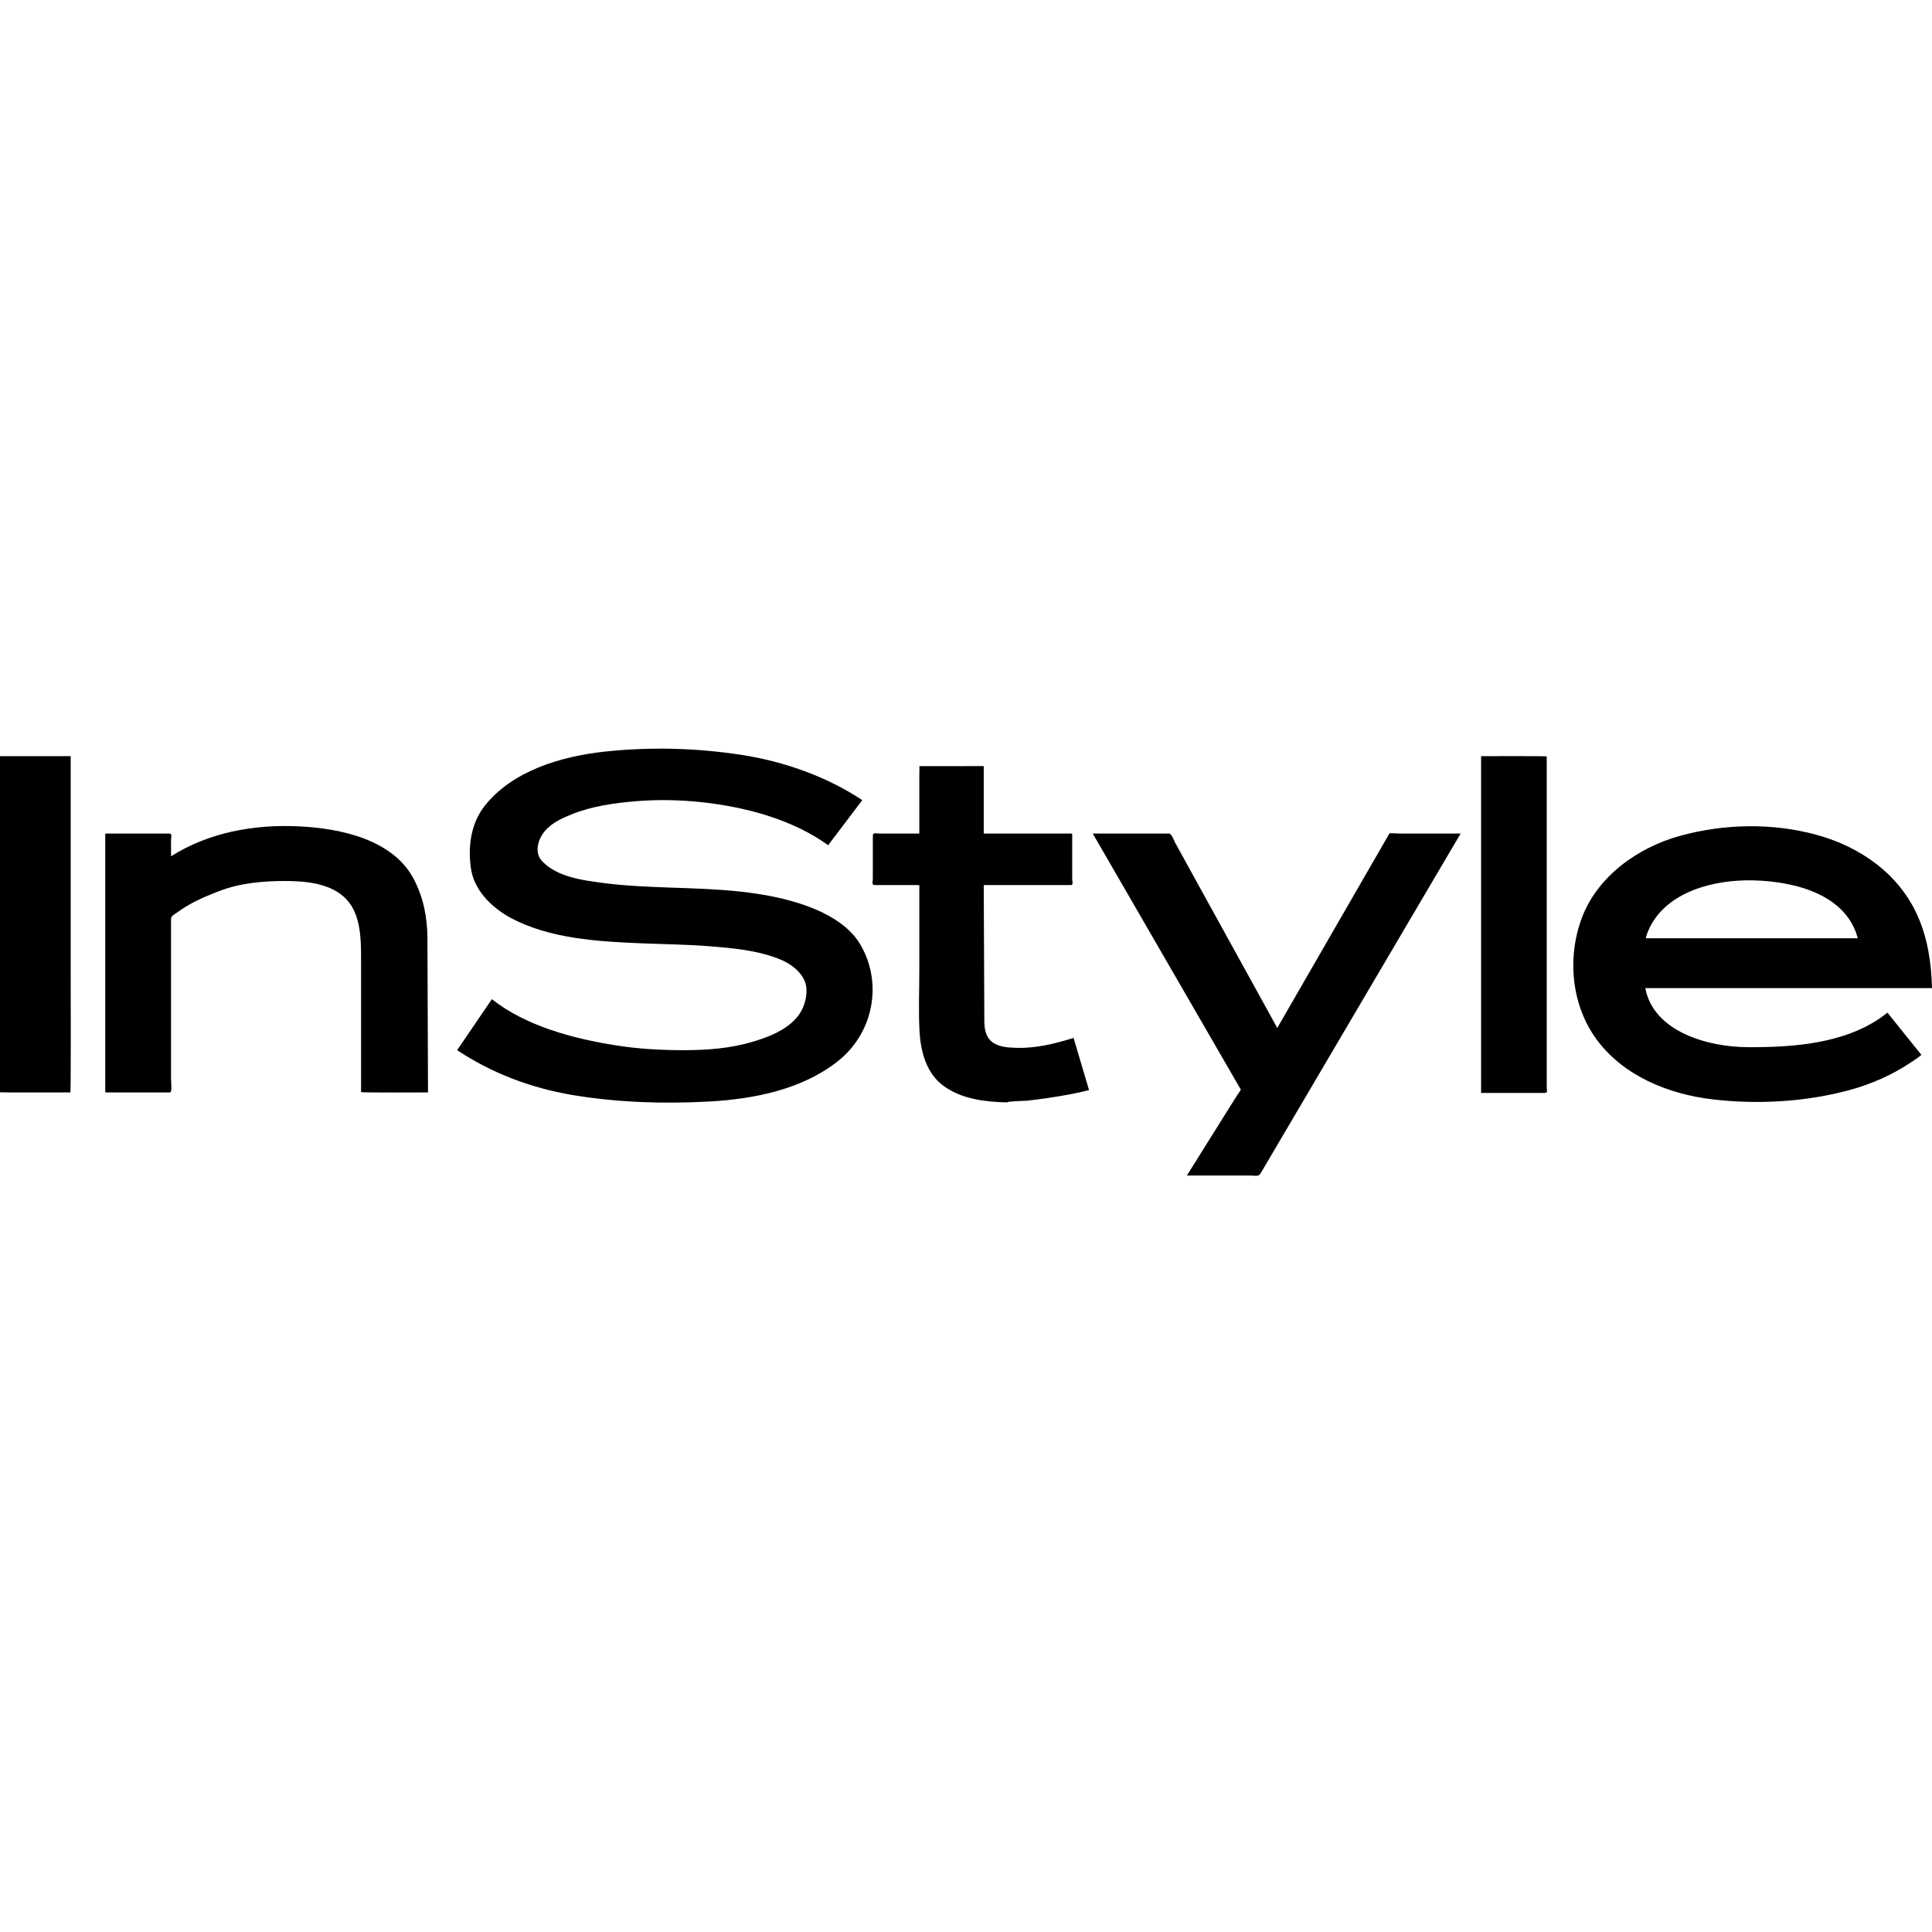
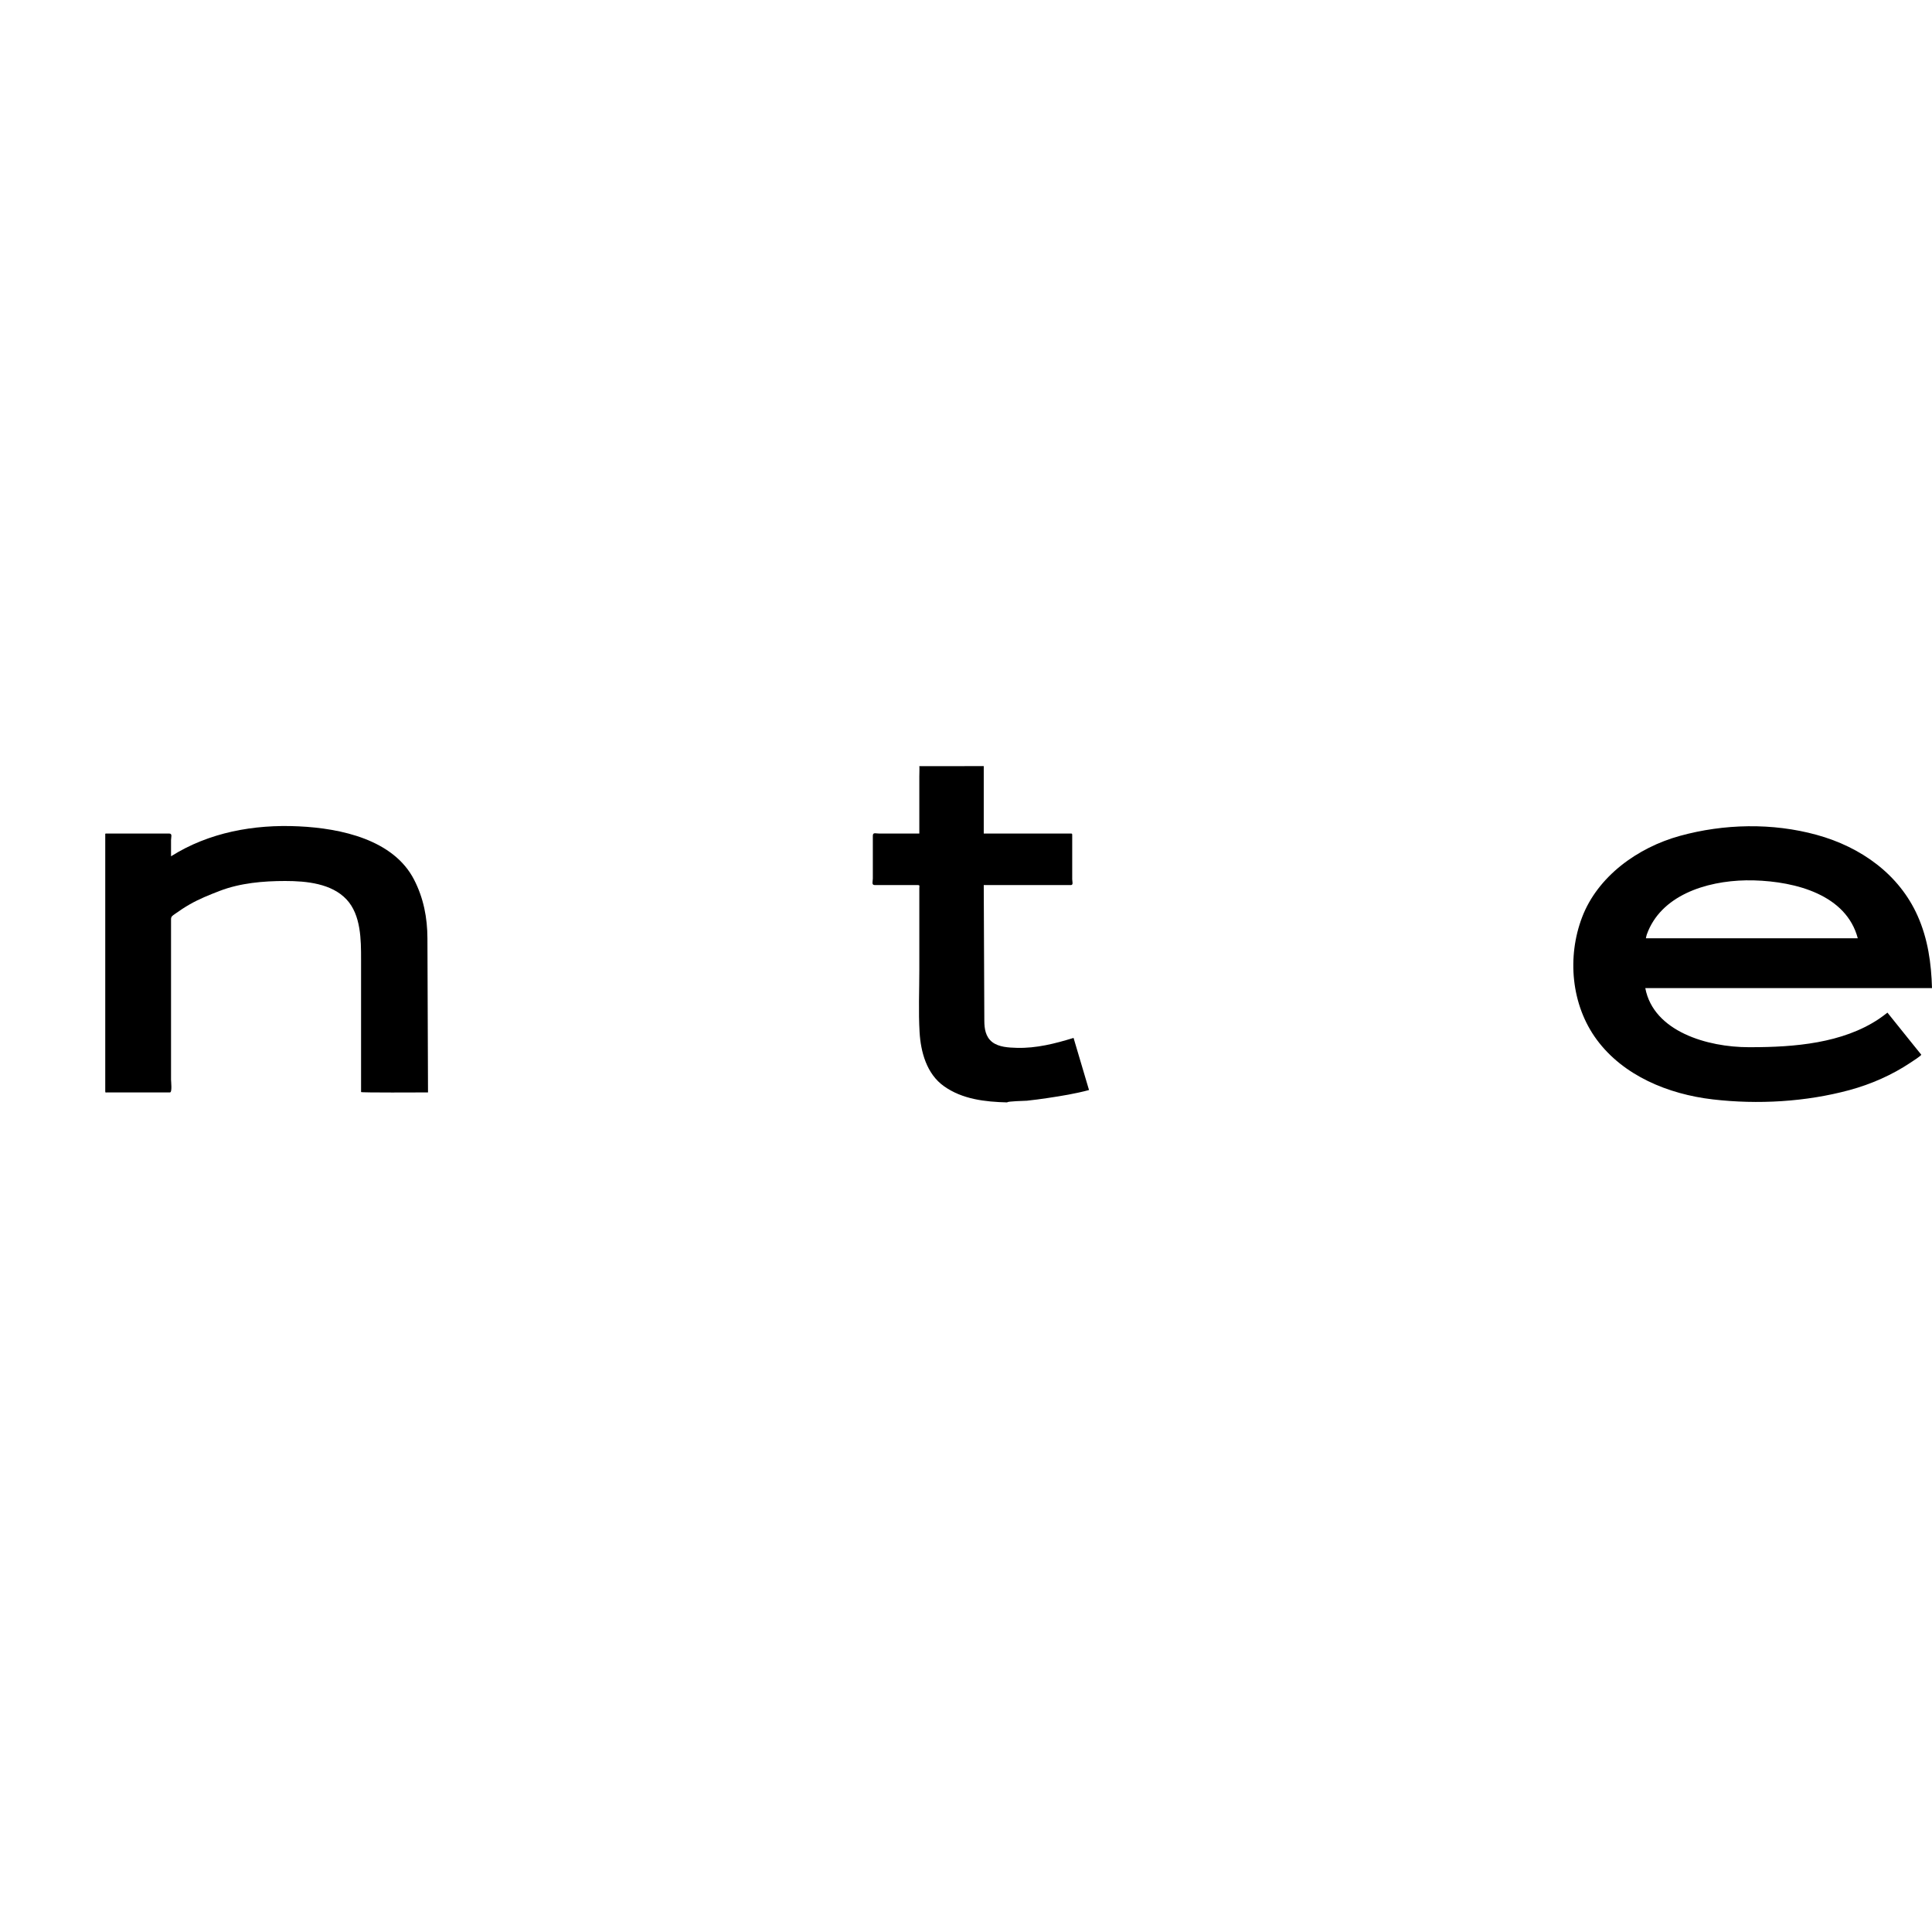
<svg xmlns="http://www.w3.org/2000/svg" fill="none" viewBox="0 0 80 80" height="80" width="80">
-   <path fill="black" d="M29.076 33.219C28.173 33.12 27.258 33.102 26.353 33.175C25.453 33.249 24.513 33.379 23.678 33.717C23.269 33.882 22.833 34.081 22.553 34.422C22.278 34.756 22.11 35.299 22.45 35.66C23.056 36.304 24.091 36.447 24.949 36.559C26.841 36.807 28.767 36.712 30.666 36.92C31.584 37.021 32.509 37.191 33.375 37.501C34.227 37.804 35.146 38.31 35.609 39.084C36.565 40.682 36.185 42.767 34.685 43.949C33.217 45.107 31.235 45.509 29.367 45.611C27.491 45.715 25.546 45.652 23.692 45.34C21.966 45.047 20.366 44.436 18.929 43.486C19.408 42.782 19.888 42.078 20.366 41.374C21.782 42.489 23.732 43.007 25.513 43.288C26.444 43.435 27.39 43.486 28.332 43.486C29.246 43.486 30.2 43.414 31.079 43.163C31.913 42.925 32.912 42.534 33.257 41.703C33.411 41.325 33.473 40.858 33.255 40.489C33.019 40.089 32.616 39.84 32.174 39.675C31.286 39.343 30.332 39.259 29.391 39.183C28.455 39.108 27.508 39.099 26.57 39.061C24.762 38.988 22.741 38.869 21.135 38C20.336 37.569 19.623 36.843 19.498 35.947C19.374 35.061 19.491 34.106 20.07 33.37C21.201 31.932 23.204 31.323 25.021 31.125C26.917 30.92 28.824 30.969 30.707 31.258C32.467 31.53 34.243 32.16 35.706 33.132C35.235 33.753 34.763 34.376 34.292 34.998C32.812 33.931 30.899 33.421 29.076 33.219Z" />
  <path fill="black" d="M42.523 45.578C42.413 45.588 41.717 45.596 41.706 45.648C40.785 45.625 39.847 45.517 39.09 44.979C38.367 44.468 38.126 43.553 38.078 42.743C38.028 41.889 38.067 41.026 38.067 40.171V36.774C38.067 36.69 38.099 36.649 38.004 36.649H37.127H36.223C36.078 36.649 36.142 36.502 36.142 36.382V34.614C36.142 34.456 36.243 34.515 36.403 34.515H37.432H37.867H38.067V34.079V32.161C38.067 32.102 38.078 31.724 38.067 31.725C38.055 31.727 38.495 31.725 38.57 31.725C39.226 31.725 40.63 31.723 40.735 31.723V32.511V34.345V34.515H41.445H43.539H44.269C44.408 34.515 44.398 34.499 44.398 34.633V36.411C44.398 36.496 44.453 36.649 44.343 36.649H43.723H41.632H40.735C40.743 38.524 40.751 40.4 40.759 42.276C40.761 42.596 40.809 42.931 41.084 43.148C41.358 43.361 41.764 43.379 42.103 43.389C42.913 43.412 43.691 43.212 44.454 42.978C44.667 43.698 44.881 44.417 45.094 45.136C44.537 45.286 43.951 45.382 43.379 45.467C43.096 45.509 42.81 45.548 42.523 45.578Z" />
-   <path fill="black" d="M54.031 45.474L52.56 47.972C52.441 48.174 52.322 48.377 52.202 48.58C52.11 48.738 51.982 48.676 51.788 48.676H49.146C49.706 47.782 50.266 46.888 50.825 45.993C50.96 45.777 51.097 45.561 51.232 45.345C51.246 45.322 51.389 45.135 51.377 45.111C51.295 44.97 51.213 44.828 51.131 44.687C49.934 42.618 48.738 40.55 47.542 38.481C46.777 37.158 46.012 35.837 45.248 34.515H48.4C48.52 34.515 48.607 34.798 48.655 34.886C48.877 35.289 49.099 35.692 49.321 36.095C50.471 38.179 51.619 40.262 52.768 42.346C52.809 42.419 52.85 42.494 52.889 42.566C53.917 40.783 54.946 38.998 55.974 37.215C56.464 36.367 56.952 35.52 57.442 34.671C57.471 34.62 57.501 34.568 57.53 34.516C57.547 34.486 57.891 34.515 57.928 34.515H59.953H60.482C59.714 35.819 58.946 37.125 58.178 38.427C56.795 40.778 55.413 43.125 54.031 45.474Z" />
-   <path fill="black" d="M63.939 45.257H62.047H61.363C61.315 45.257 61.329 45.242 61.329 45.199V43.242V35.397V31.311C61.597 31.311 64.047 31.301 64.047 31.323V33.002V40.742V44.076V45.013C64.047 45.161 64.108 45.257 63.939 45.257Z" />
  <path fill="black" d="M72.389 34.213C71.43 34.224 70.472 34.361 69.564 34.611C67.794 35.098 66.153 36.301 65.513 37.977C64.886 39.615 65.051 41.608 66.121 43.054C67.218 44.538 69.068 45.308 70.925 45.524C72.788 45.741 74.771 45.627 76.579 45.139C77.478 44.895 78.344 44.513 79.109 44.003C79.162 43.968 79.579 43.701 79.554 43.67C79.414 43.495 79.274 43.323 79.134 43.15C78.808 42.743 78.481 42.337 78.155 41.931C78.04 42.021 77.925 42.107 77.805 42.189C76.299 43.199 74.304 43.362 72.512 43.362H72.404C70.721 43.362 68.468 42.721 68.128 40.915H68.13H74.086H80C79.971 39.887 79.83 38.877 79.404 37.922C78.644 36.215 77.073 35.077 75.222 34.569C74.309 34.318 73.349 34.202 72.389 34.213ZM72.302 36.453C72.414 36.451 72.525 36.452 72.635 36.455C74.372 36.505 76.452 37.056 76.927 38.853H74.757H68.153C68.164 38.803 68.172 38.75 68.188 38.703C68.759 37.087 70.626 36.481 72.302 36.453Z" />
-   <path fill="black" d="M0 45.231V43.634V35.94V31.311H2.927V32.803V40.446C2.927 40.742 2.941 45.235 2.913 45.235C2.636 45.235 0 45.239 0 45.231Z" />
  <path fill="black" d="M14.951 45.219V42.168V39.729C14.951 38.926 14.951 37.89 14.352 37.247C13.733 36.583 12.693 36.48 11.808 36.48C10.9 36.48 9.947 36.563 9.095 36.891C8.667 37.056 8.247 37.223 7.849 37.452C7.642 37.571 7.444 37.701 7.251 37.84C7.149 37.912 7.082 37.945 7.082 38.06V44.702C7.082 44.782 7.136 45.235 7.037 45.235H5.24H4.448C4.372 45.235 4.358 45.254 4.358 45.187V44.409V36.916V34.578C4.358 34.515 4.347 34.515 4.416 34.515H5.158H7.008C7.147 34.515 7.082 34.673 7.082 34.785V35.457C8.647 34.469 10.509 34.128 12.368 34.217C14.129 34.3 16.298 34.771 17.146 36.425C17.54 37.191 17.696 38.002 17.699 38.852C17.702 39.821 17.707 40.79 17.71 41.759C17.714 42.918 17.718 44.077 17.723 45.235C17.446 45.235 14.951 45.25 14.951 45.219Z" />
</svg>